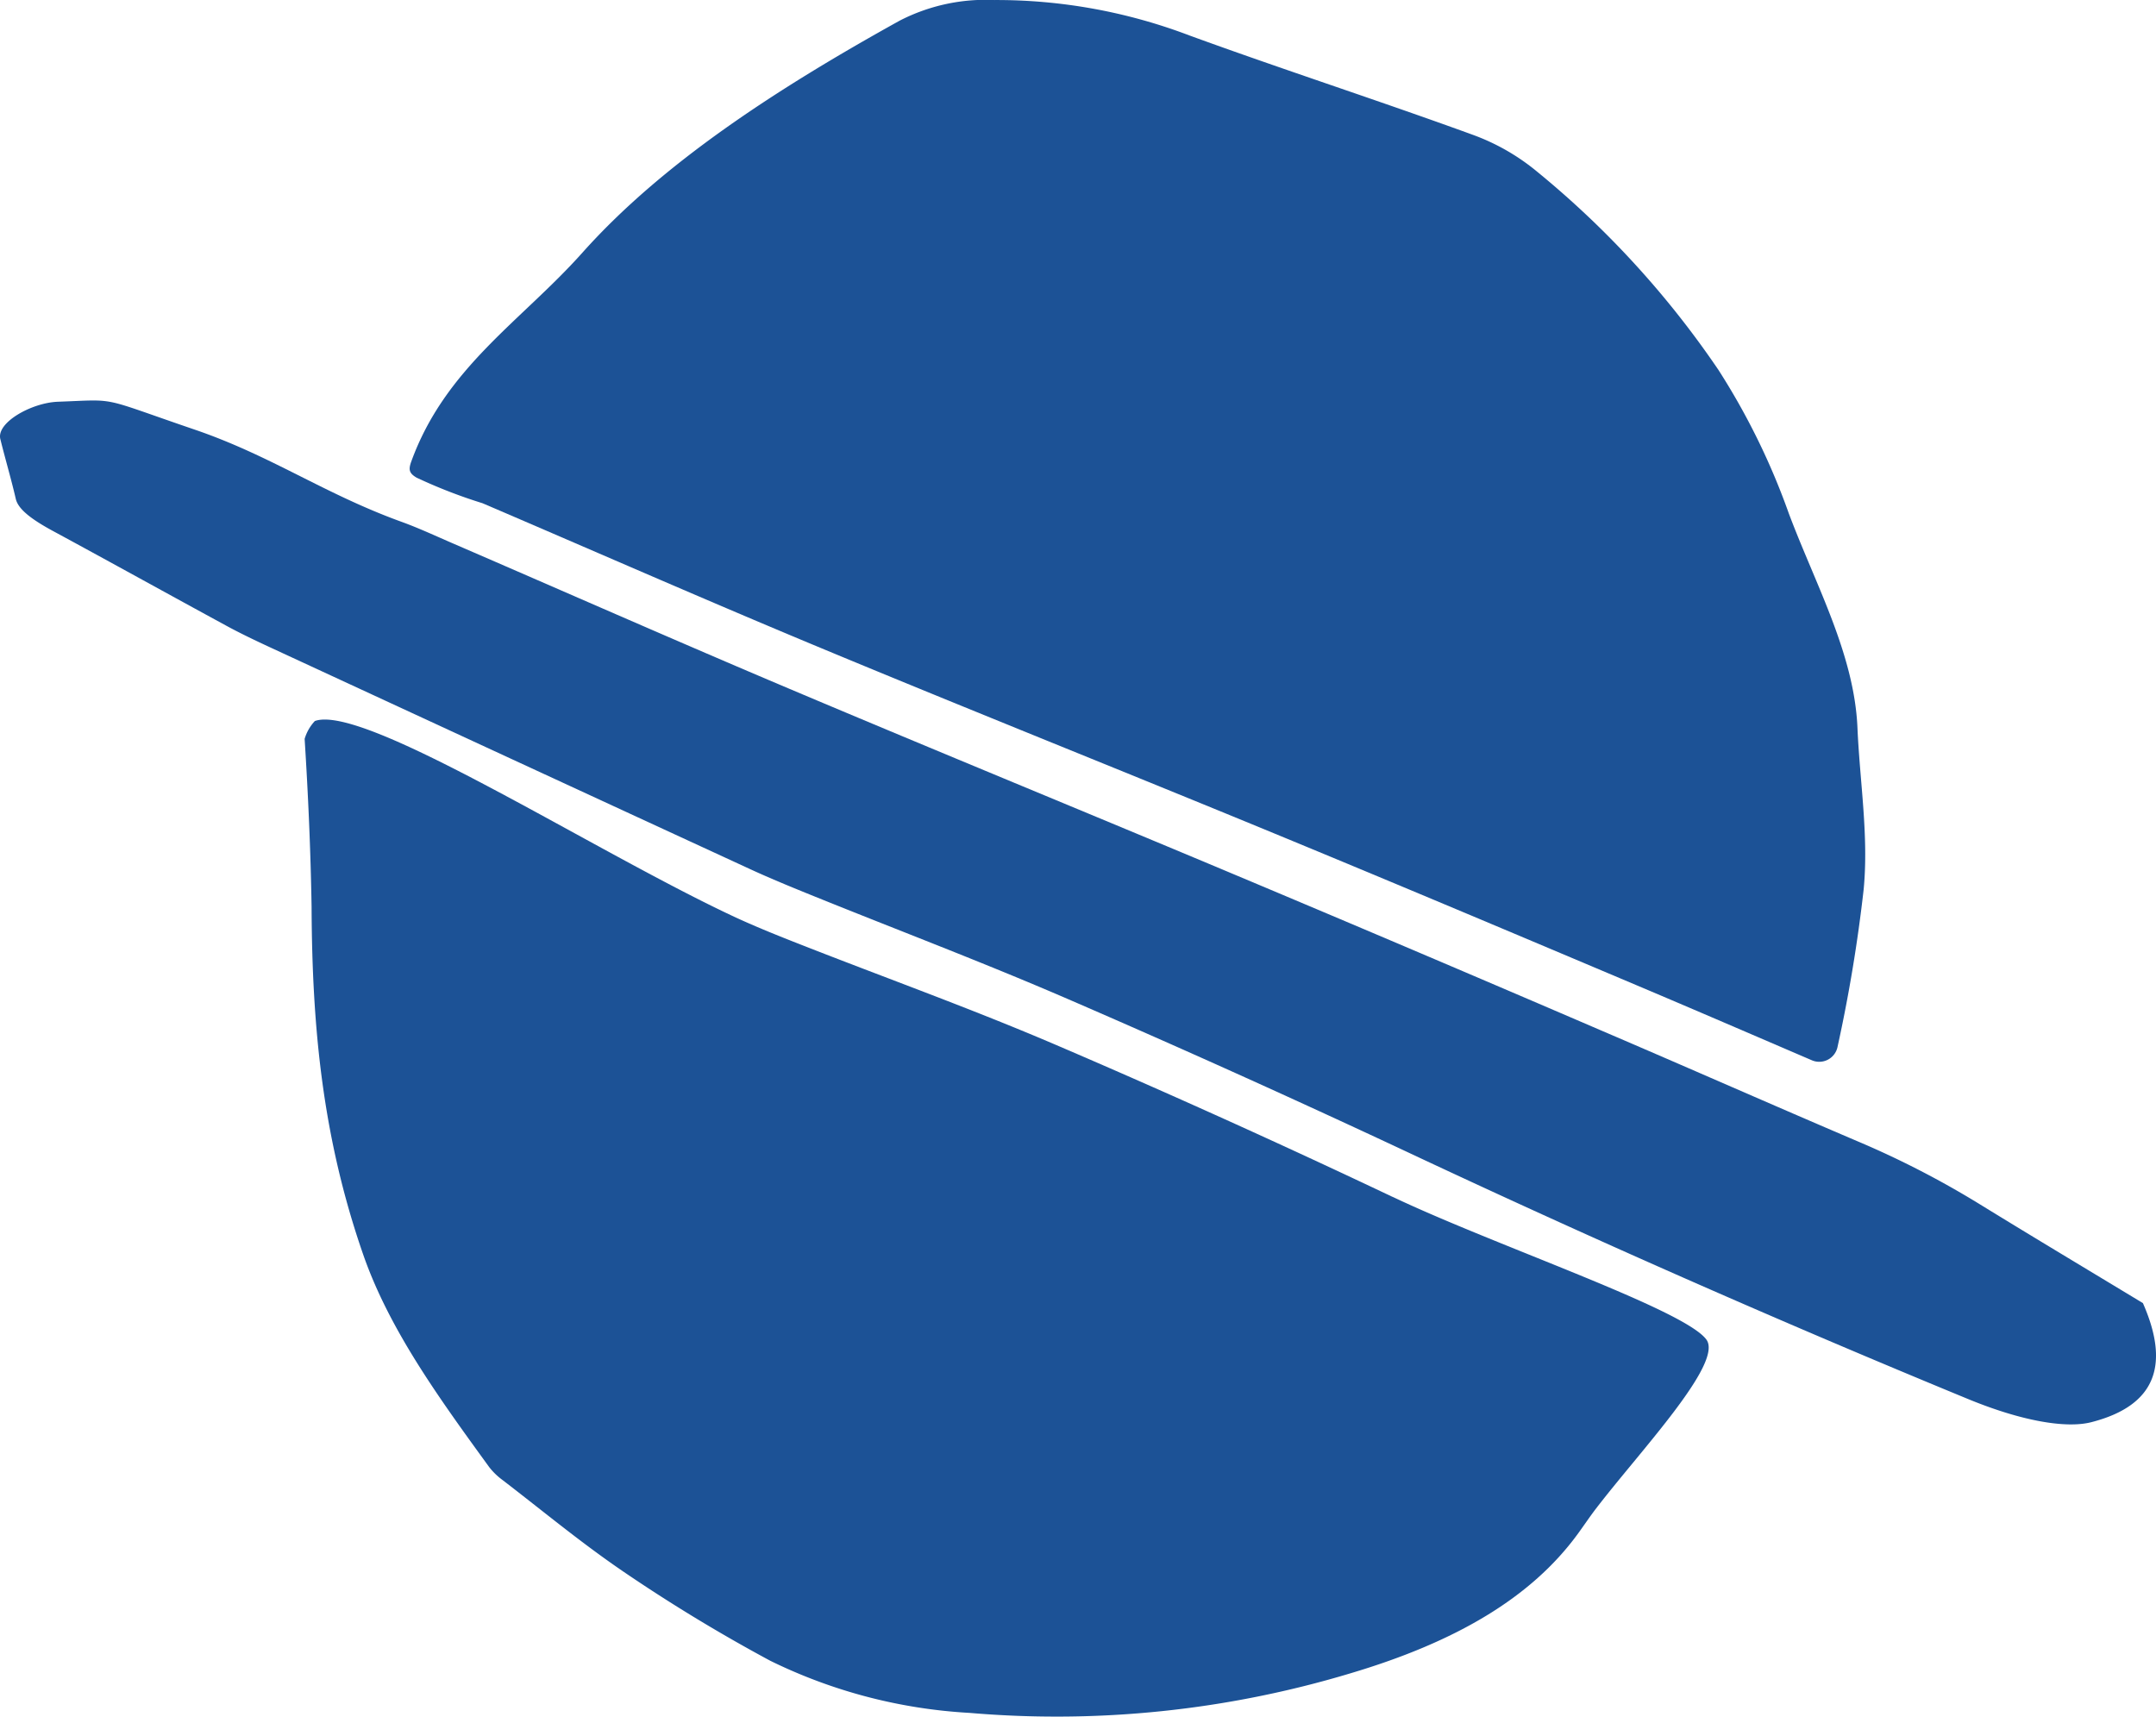
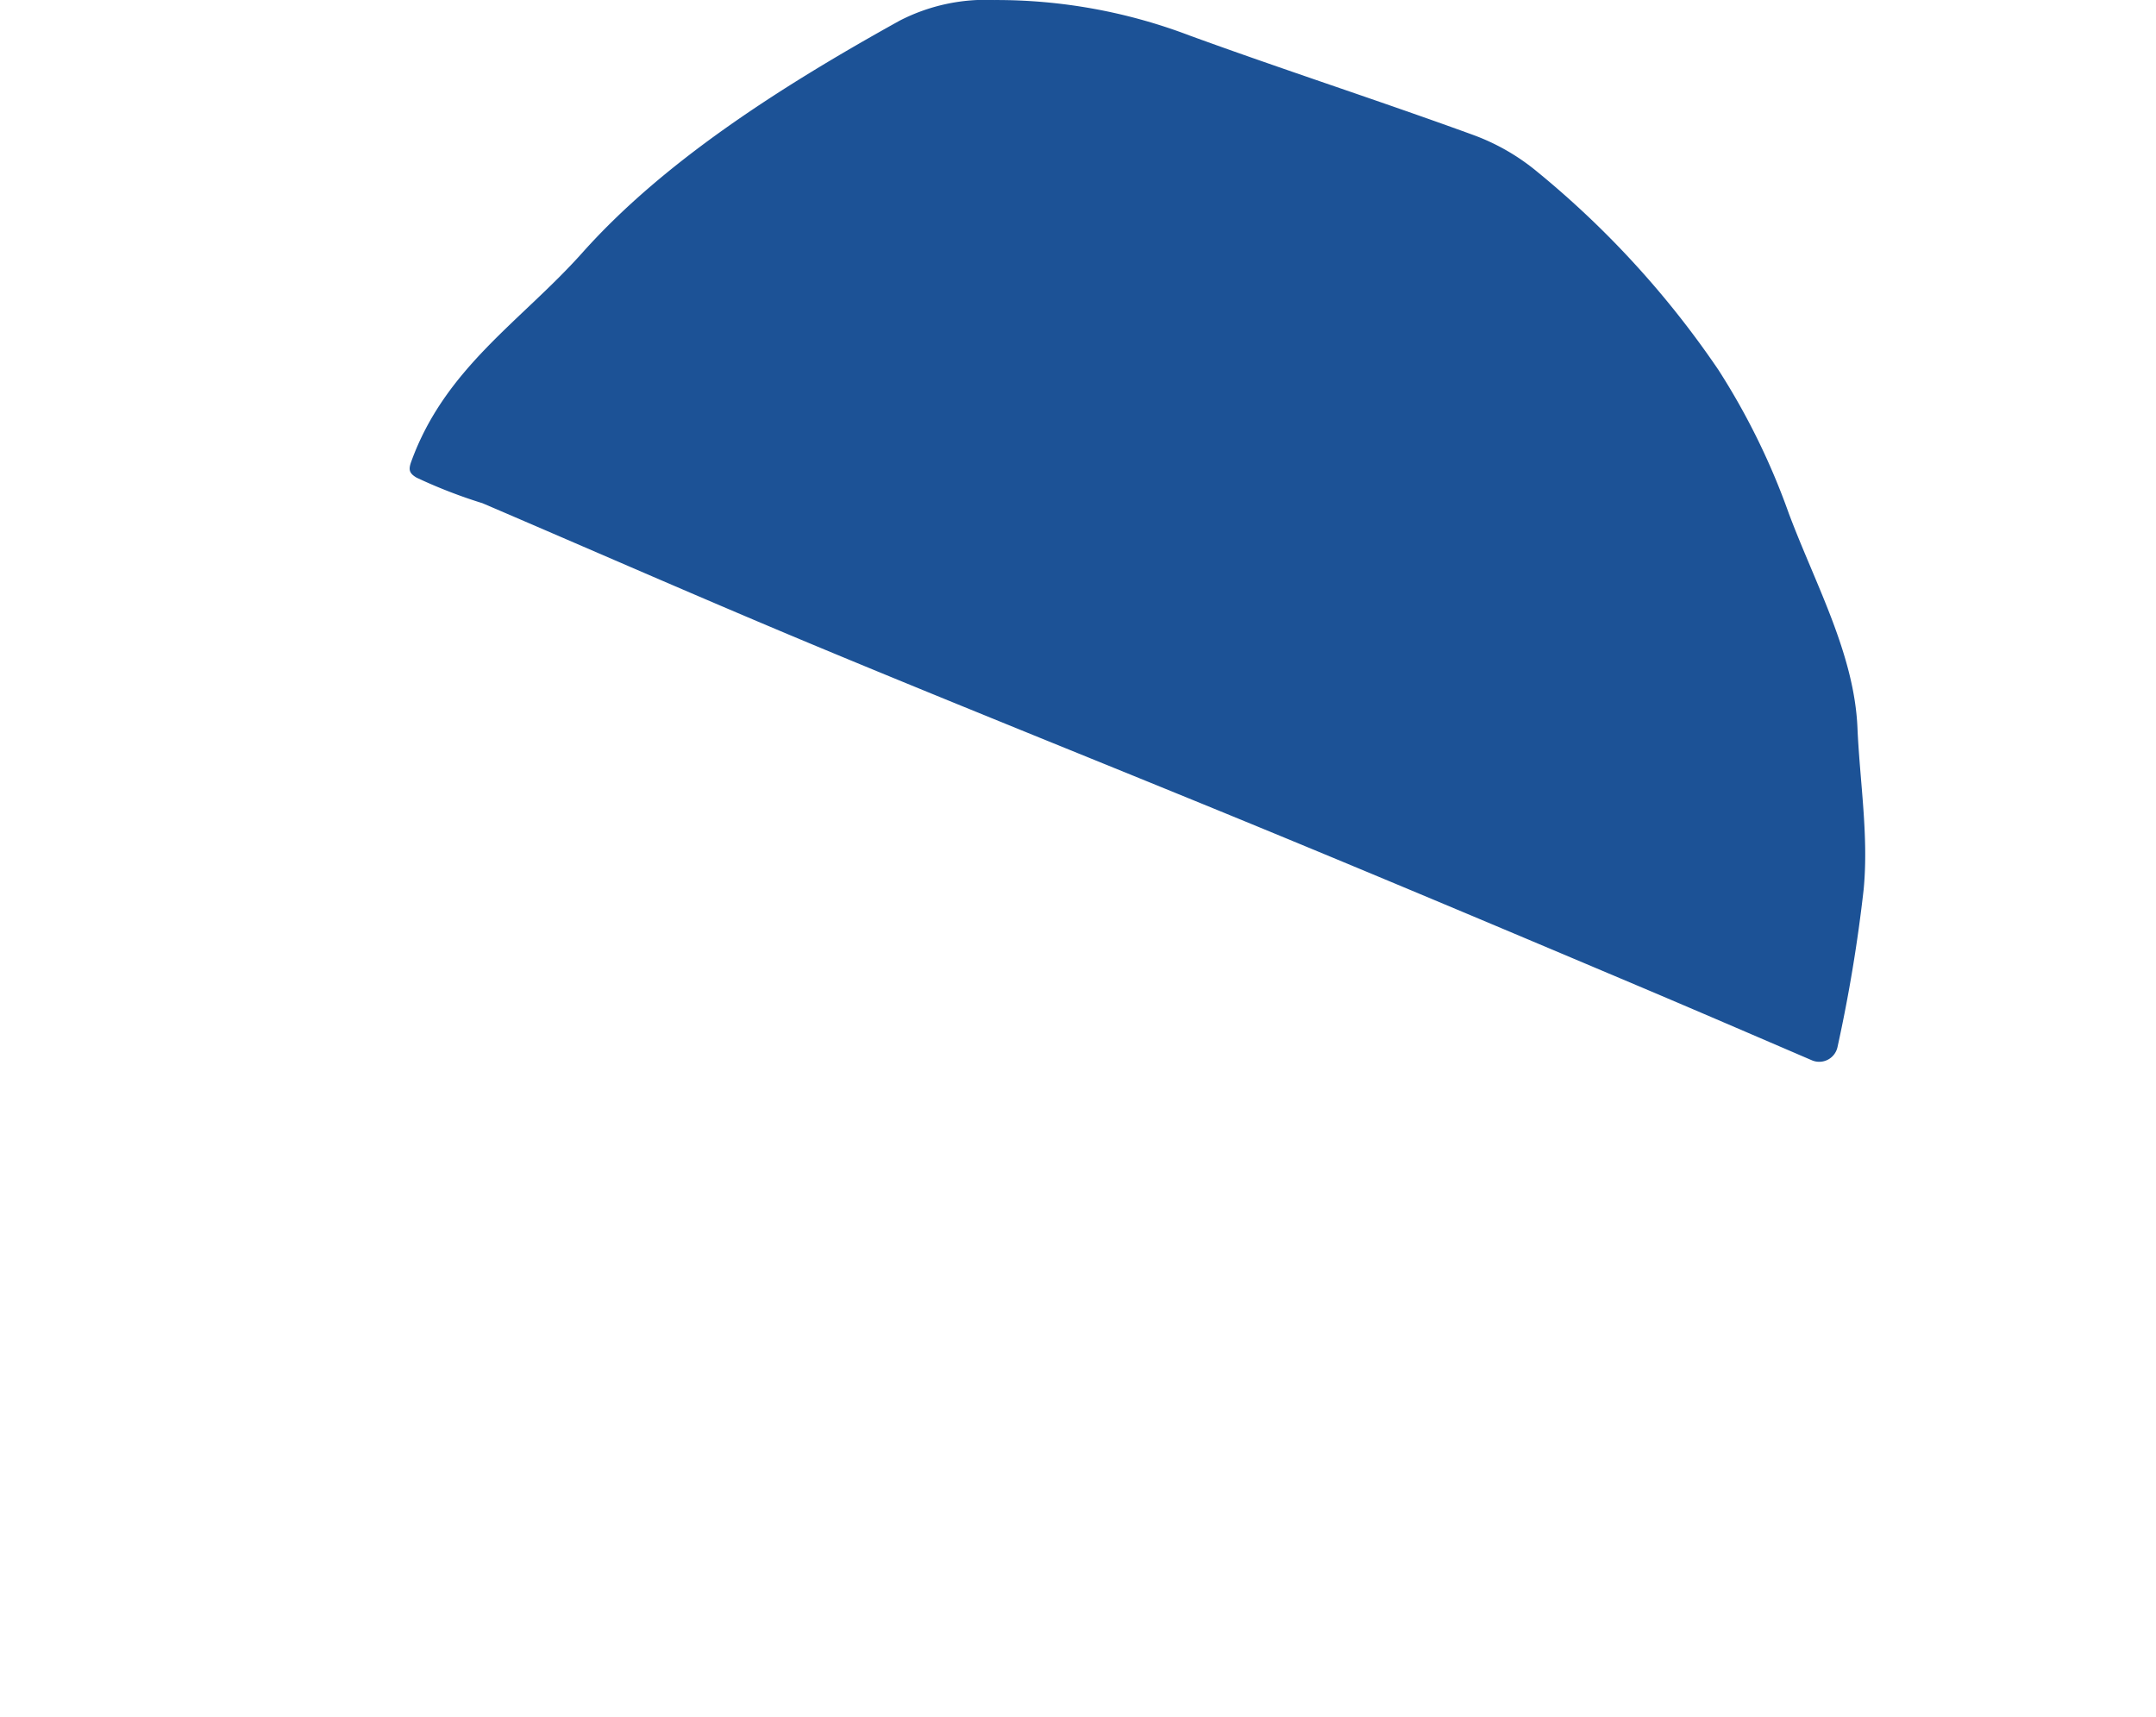
<svg xmlns="http://www.w3.org/2000/svg" id="Component_8_1" data-name="Component 8 – 1" width="136.479" height="108.666" viewBox="0 0 136.479 108.666">
-   <path id="Path_31928" data-name="Path 31928" d="M135.65,140.136c1.661,3.773.955,6.458-3.27,7.539-1.587.406-4.39-.064-7.788-1.463q-18.1-7.454-35.878-15.814c-6.985-3.269-14.06-6.457-21.143-9.522-5.3-2.293-10.677-4.326-16.019-6.487-1.365-.552-2.747-1.116-4.085-1.733q-15.18-7-30.344-14.02c-.939-.435-1.892-.889-2.772-1.367-3.68-2-7.319-4.019-11.007-6.015-1.438-.778-2.2-1.407-2.344-2.025C.712,87.98.332,86.7.021,85.439c-.259-1.048,1.985-2.3,3.637-2.362,3.883-.142,2.518-.334,8.655,1.76,4.87,1.661,8.2,4.066,13.111,5.843,1.075.389,2.185.906,3.274,1.377,7.093,3.067,14.174,6.191,21.281,9.195,9.43,3.986,18.886,7.856,28.322,11.821q11.491,4.827,22.96,9.763c5.463,2.338,10.908,4.744,16.372,7.076a57.722,57.722,0,0,1,7.706,3.975c3.391,2.087,6.858,4.159,10.311,6.249" transform="translate(0 -57.645)" fill="#1c5296" />
  <path id="Path_31929" data-name="Path 31929" d="M26.369,87.881A32.212,32.212,0,0,0,30.542,89.5c7.153,3.064,14.286,6.2,21.461,9.183,9.521,3.959,19.081,7.769,28.61,11.7,7.736,3.192,15.457,6.449,23.174,9.711,3.641,1.54,7.273,3.109,10.907,4.67a1.183,1.183,0,0,0,1.627-.853,96.911,96.911,0,0,0,1.653-9.97c.324-3.4-.246-6.812-.393-10.22-.2-4.679-2.665-9.088-4.349-13.583a44.183,44.183,0,0,0-4.449-9.072A58.861,58.861,0,0,0,97.312,68.52,13.718,13.718,0,0,0,93.29,66.2c-5.936-2.164-12.066-4.148-18-6.312a34.361,34.361,0,0,0-12.349-2.241,11.873,11.873,0,0,0-5.98,1.3C49.106,63.3,41.9,68,36.867,73.64,33,77.973,28.191,80.913,26.032,86.868c-.185.511-.131.737.337,1.013" transform="translate(0 -57.645)" fill="#1c5296" />
-   <path id="Path_31930" data-name="Path 31930" d="M88.15,133.411c-7.017-3.329-14.137-6.547-21.281-9.609-5.344-2.292-10.8-4.248-16.2-6.369-1.38-.541-2.777-1.1-4.123-1.722-8.878-4.13-23.483-13.55-26.615-12.423a2.817,2.817,0,0,0-.647,1.131c.226,3.57.38,7.059.44,10.635.032,7.559.677,14.551,3.264,22,1.651,4.754,4.8,9.086,7.976,13.459a4.277,4.277,0,0,0,.849.824c2.581,1.98,5.033,4.027,7.81,5.906a103.887,103.887,0,0,0,9.137,5.534,32.725,32.725,0,0,0,12.616,3.3,64.561,64.561,0,0,0,24.091-2.5c6.734-2,11.468-4.814,14.394-8.81.386-.527.752-1.076,1.139-1.584,2.775-3.633,8.108-9.235,7.019-10.736-1.385-1.91-13.282-5.915-19.865-9.038" transform="translate(0 -57.645)" fill="#1c5296" />
</svg>